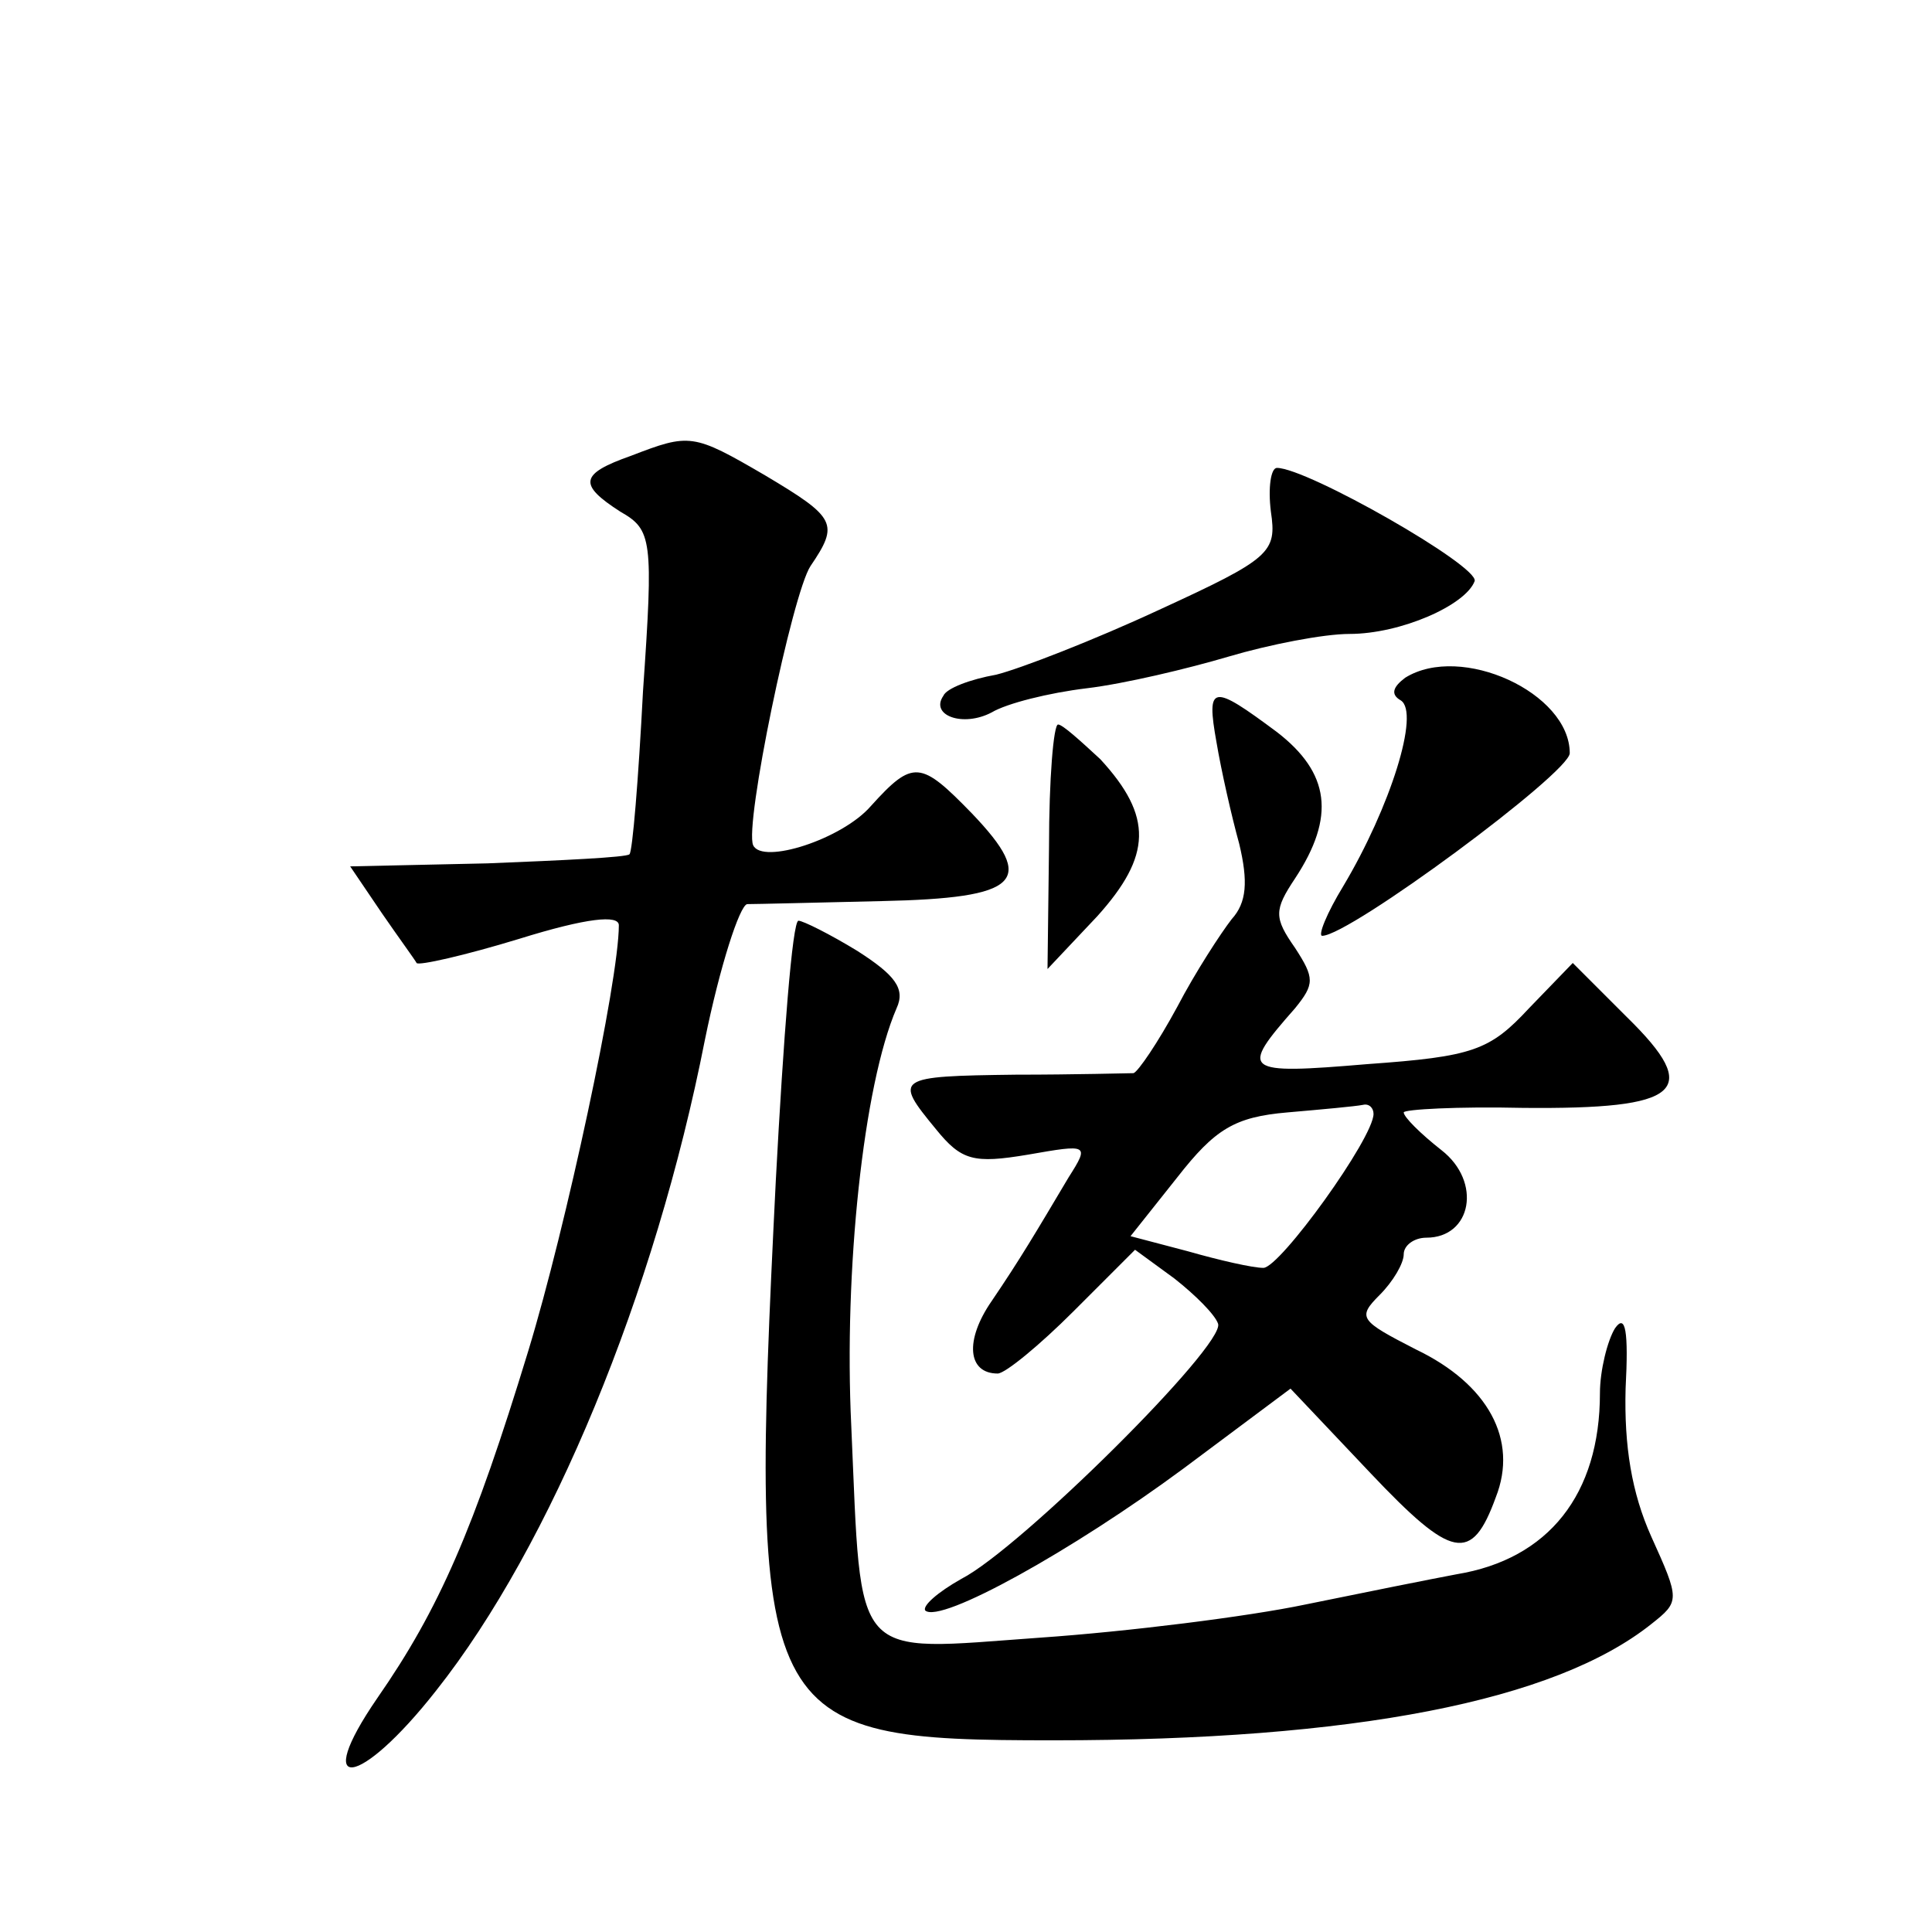
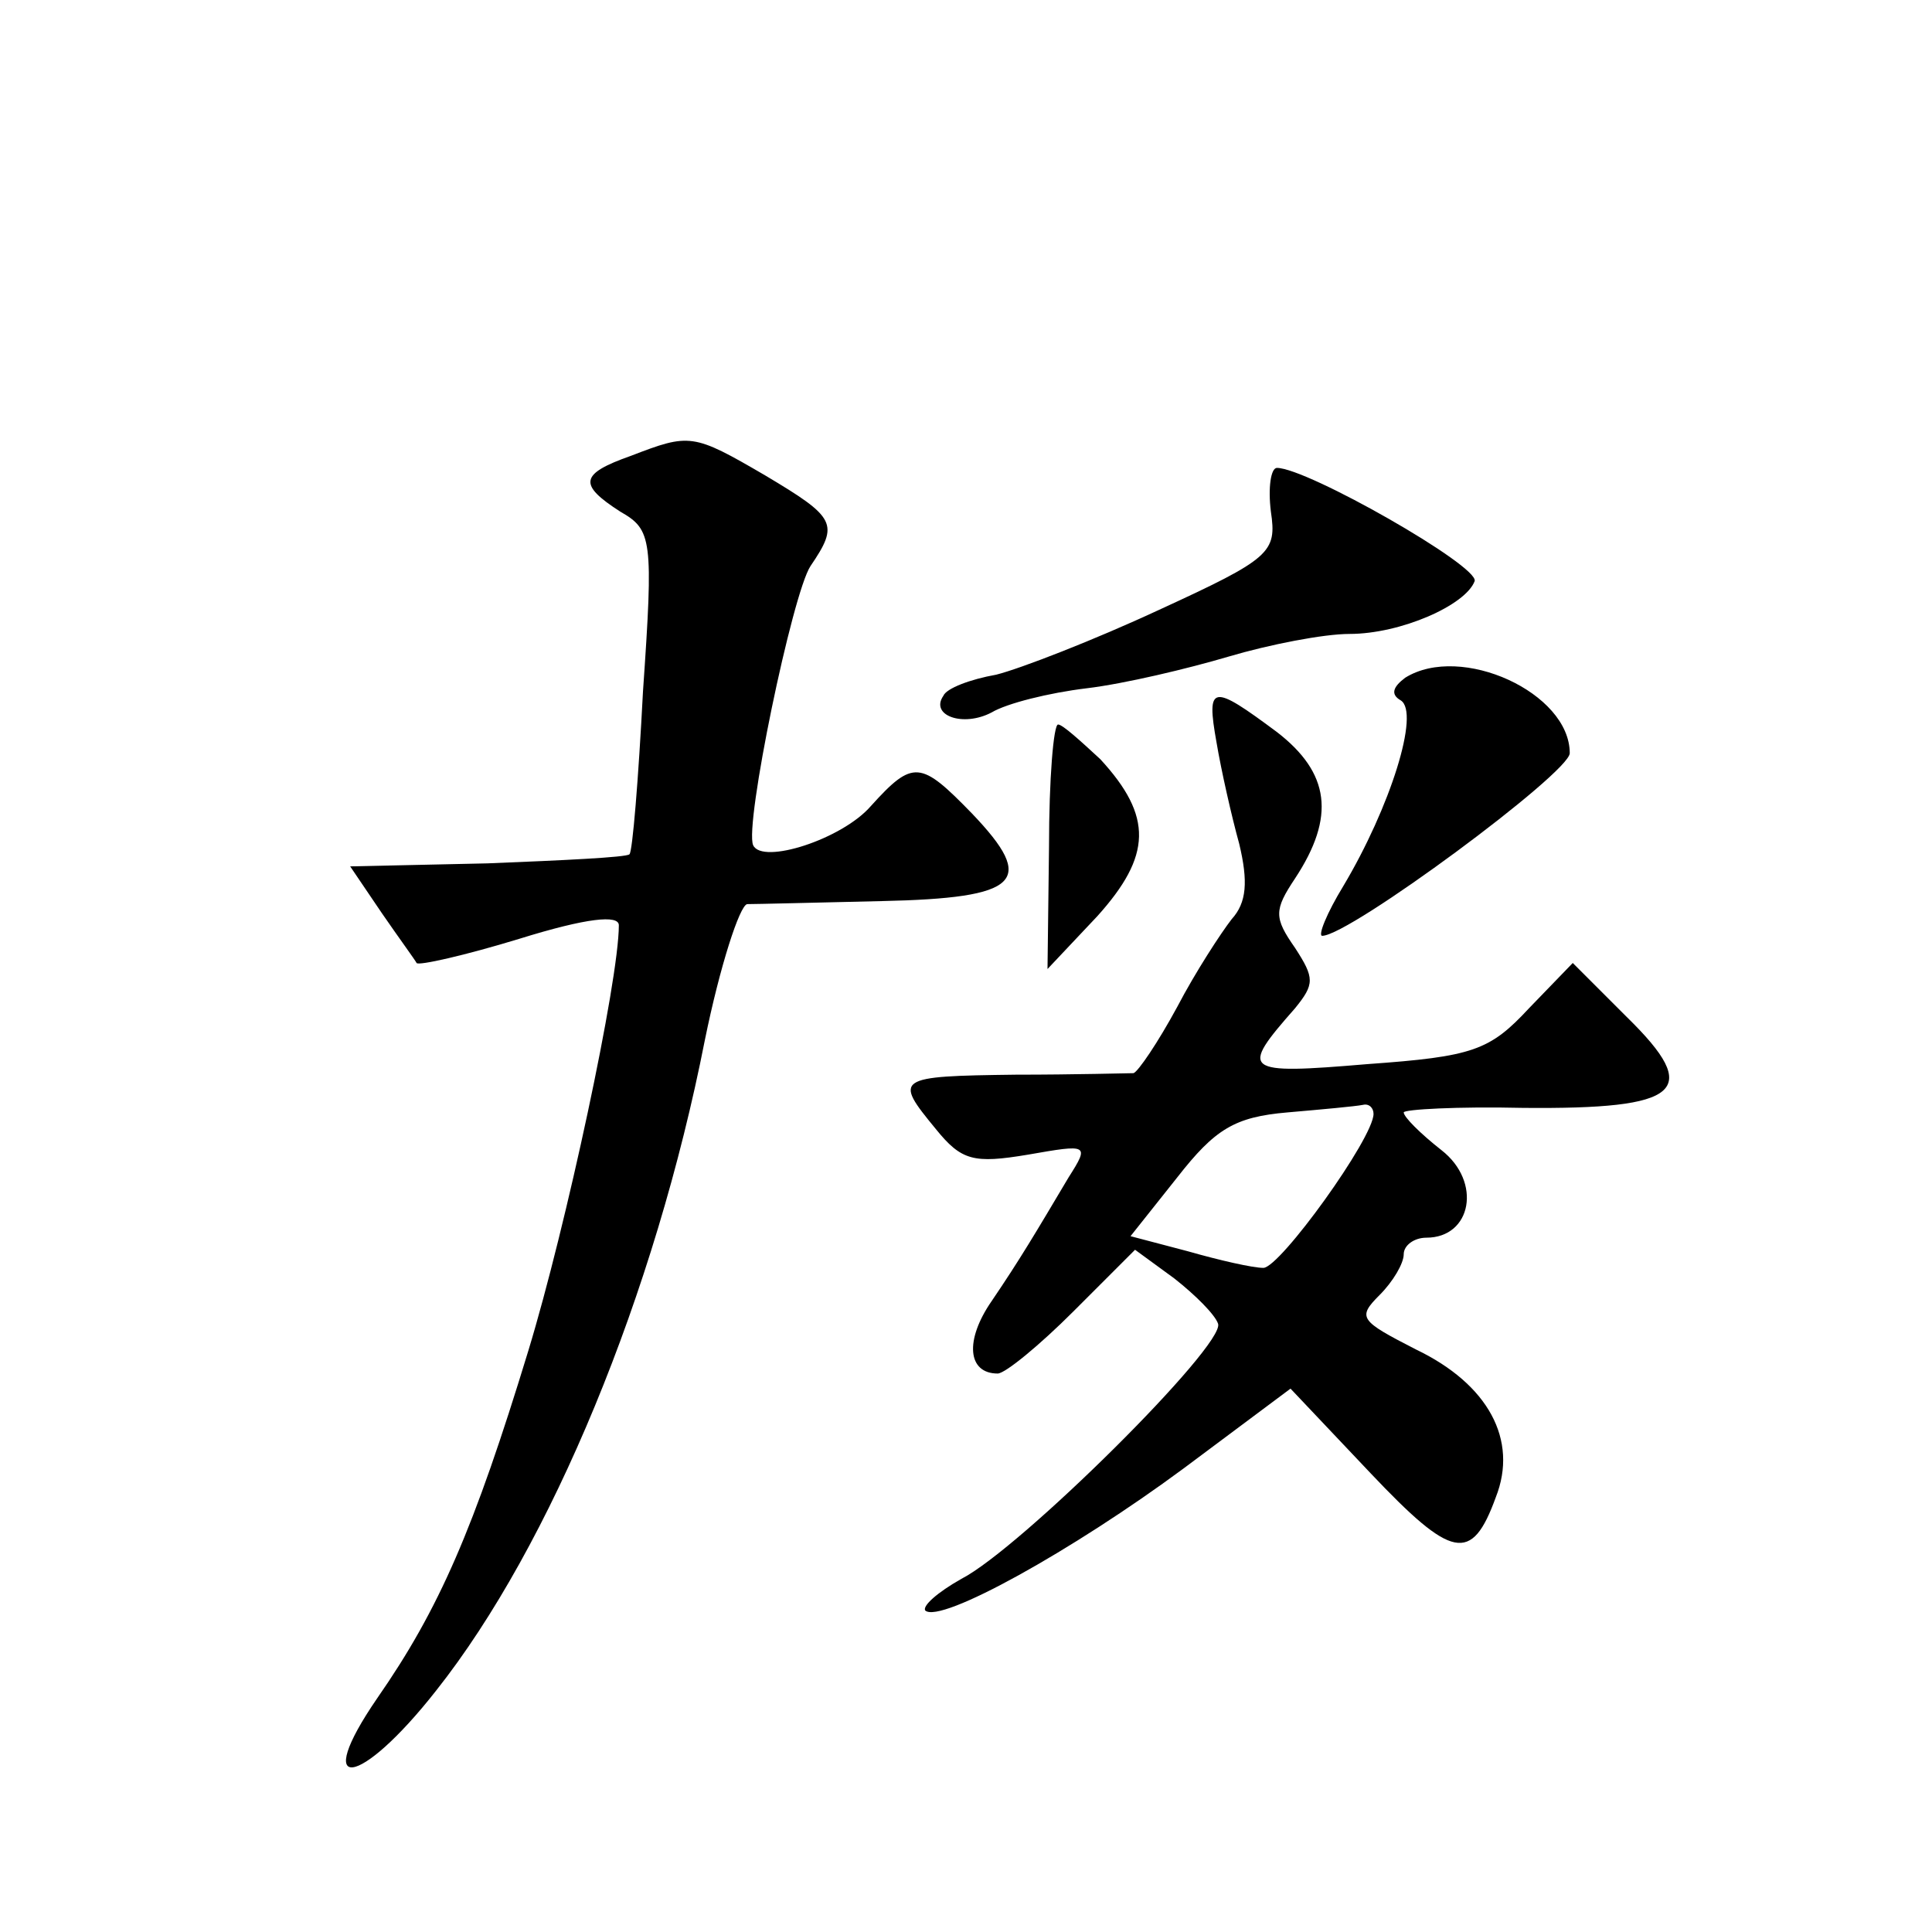
<svg xmlns="http://www.w3.org/2000/svg" version="1.0" width="128pt" height="128pt" viewBox="0 0 128 128" preserveAspectRatio="xMidYMid meet">
  <g transform="translate(0,128) scale(0.1,-0.1)" fill="#0" stroke="none">
-     <path d="M418 978 c-34 -12 -35 -19 -7 -37 21 -12 22 -18 15 -119 -3 -58 -7 -107 -9 -108 -2 -2 -44 -4 -94 -6 l-91 -2 21 -31 c11 -16 22 -31 23 -33 1 -2 32 5 68 16 45 14 66 16 66 9 0 -37 -35 -200 -60 -282 -36 -118 -59 -171 -100 -230 -44 -64 -12 -60 39 5 76 96 145 263 178 431 10 49 23 89 28 90 6 0 46 1 89 2 92 2 103 13 60 58 -34 35 -39 36 -67 5 -19 -22 -72 -39 -78 -26 -6 13 26 167 38 185 19 28 17 32 -30 60 -48 28 -50 28 -89 13z M842 941 c4 -27 0 -31 -74 -65 -43 -20 -92 -39 -108 -43 -17 -3 -33 -9 -35 -14 -9 -13 13 -21 32 -11 10 6 38 13 63 16 25 3 67 13 94 21 27 8 63 15 80 15 34 0 77 19 83 35 3 10 -111 75 -131 75 -4 0 -6 -13 -4 -29z M931 831 c-8 -6 -10 -11 -3 -15 13 -8 -7 -71 -38 -123 -11 -18 -17 -33 -14 -33 18 0 164 108 164 121 0 40 -72 73 -109 50z M806 788 c3 -18 10 -49 15 -67 6 -25 5 -39 -5 -50 -7 -9 -24 -35 -36 -58 -13 -24 -26 -43 -29 -44 -3 0 -39 -1 -78 -1 -80 -1 -81 -2 -53 -36 17 -21 25 -23 61 -17 40 7 41 7 27 -15 -22 -37 -32 -54 -51 -82 -18 -26 -16 -48 4 -48 5 0 28 19 50 41 l41 41 26 -19 c14 -11 27 -24 29 -30 5 -14 -131 -149 -170 -169 -16 -9 -26 -18 -24 -21 10 -9 98 40 171 94 l71 53 53 -56 c54 -57 67 -60 83 -16 15 38 -5 75 -53 98 -37 19 -39 21 -24 36 9 9 16 21 16 27 0 6 7 11 15 11 30 0 37 37 10 58 -14 11 -25 22 -25 25 0 2 36 4 79 3 105 -1 119 11 69 60 l-36 36 -29 -30 c-26 -28 -37 -32 -107 -37 -83 -7 -85 -5 -48 37 13 16 13 20 0 40 -14 20 -14 25 0 46 27 41 23 70 -12 97 -43 32 -47 32 -40 -7z m104 -246 c0 -16 -62 -102 -73 -102 -7 0 -29 5 -50 11 l-38 10 31 39 c25 32 38 40 73 43 23 2 45 4 50 5 4 1 7 -2 7 -6z M695 719 l-1 -81 33 35 c36 40 37 66 2 104 -13 12 -25 23 -28 23 -3 0 -6 -36 -6 -81z M514 498 c-18 -362 -13 -371 184 -371 199 0 332 26 396 77 19 15 19 16 0 58 -13 29 -18 60 -17 98 2 38 0 50 -7 40 -5 -8 -10 -28 -10 -43 0 -67 -34 -110 -95 -120 -16 -3 -61 -12 -100 -20 -38 -8 -118 -18 -176 -22 -126 -9 -118 -18 -125 140 -5 103 8 226 30 277 6 13 -1 22 -26 38 -18 11 -36 20 -39 20 -4 0 -10 -78 -15 -172z" />
+     <path d="M418 978 c-34 -12 -35 -19 -7 -37 21 -12 22 -18 15 -119 -3 -58 -7 -107 -9 -108 -2 -2 -44 -4 -94 -6 l-91 -2 21 -31 c11 -16 22 -31 23 -33 1 -2 32 5 68 16 45 14 66 16 66 9 0 -37 -35 -200 -60 -282 -36 -118 -59 -171 -100 -230 -44 -64 -12 -60 39 5 76 96 145 263 178 431 10 49 23 89 28 90 6 0 46 1 89 2 92 2 103 13 60 58 -34 35 -39 36 -67 5 -19 -22 -72 -39 -78 -26 -6 13 26 167 38 185 19 28 17 32 -30 60 -48 28 -50 28 -89 13z M842 941 c4 -27 0 -31 -74 -65 -43 -20 -92 -39 -108 -43 -17 -3 -33 -9 -35 -14 -9 -13 13 -21 32 -11 10 6 38 13 63 16 25 3 67 13 94 21 27 8 63 15 80 15 34 0 77 19 83 35 3 10 -111 75 -131 75 -4 0 -6 -13 -4 -29z M931 831 c-8 -6 -10 -11 -3 -15 13 -8 -7 -71 -38 -123 -11 -18 -17 -33 -14 -33 18 0 164 108 164 121 0 40 -72 73 -109 50z M806 788 c3 -18 10 -49 15 -67 6 -25 5 -39 -5 -50 -7 -9 -24 -35 -36 -58 -13 -24 -26 -43 -29 -44 -3 0 -39 -1 -78 -1 -80 -1 -81 -2 -53 -36 17 -21 25 -23 61 -17 40 7 41 7 27 -15 -22 -37 -32 -54 -51 -82 -18 -26 -16 -48 4 -48 5 0 28 19 50 41 l41 41 26 -19 c14 -11 27 -24 29 -30 5 -14 -131 -149 -170 -169 -16 -9 -26 -18 -24 -21 10 -9 98 40 171 94 l71 53 53 -56 c54 -57 67 -60 83 -16 15 38 -5 75 -53 98 -37 19 -39 21 -24 36 9 9 16 21 16 27 0 6 7 11 15 11 30 0 37 37 10 58 -14 11 -25 22 -25 25 0 2 36 4 79 3 105 -1 119 11 69 60 l-36 36 -29 -30 c-26 -28 -37 -32 -107 -37 -83 -7 -85 -5 -48 37 13 16 13 20 0 40 -14 20 -14 25 0 46 27 41 23 70 -12 97 -43 32 -47 32 -40 -7z m104 -246 c0 -16 -62 -102 -73 -102 -7 0 -29 5 -50 11 l-38 10 31 39 c25 32 38 40 73 43 23 2 45 4 50 5 4 1 7 -2 7 -6z M695 719 l-1 -81 33 35 c36 40 37 66 2 104 -13 12 -25 23 -28 23 -3 0 -6 -36 -6 -81z M514 498 z" />
  </g>
</svg>